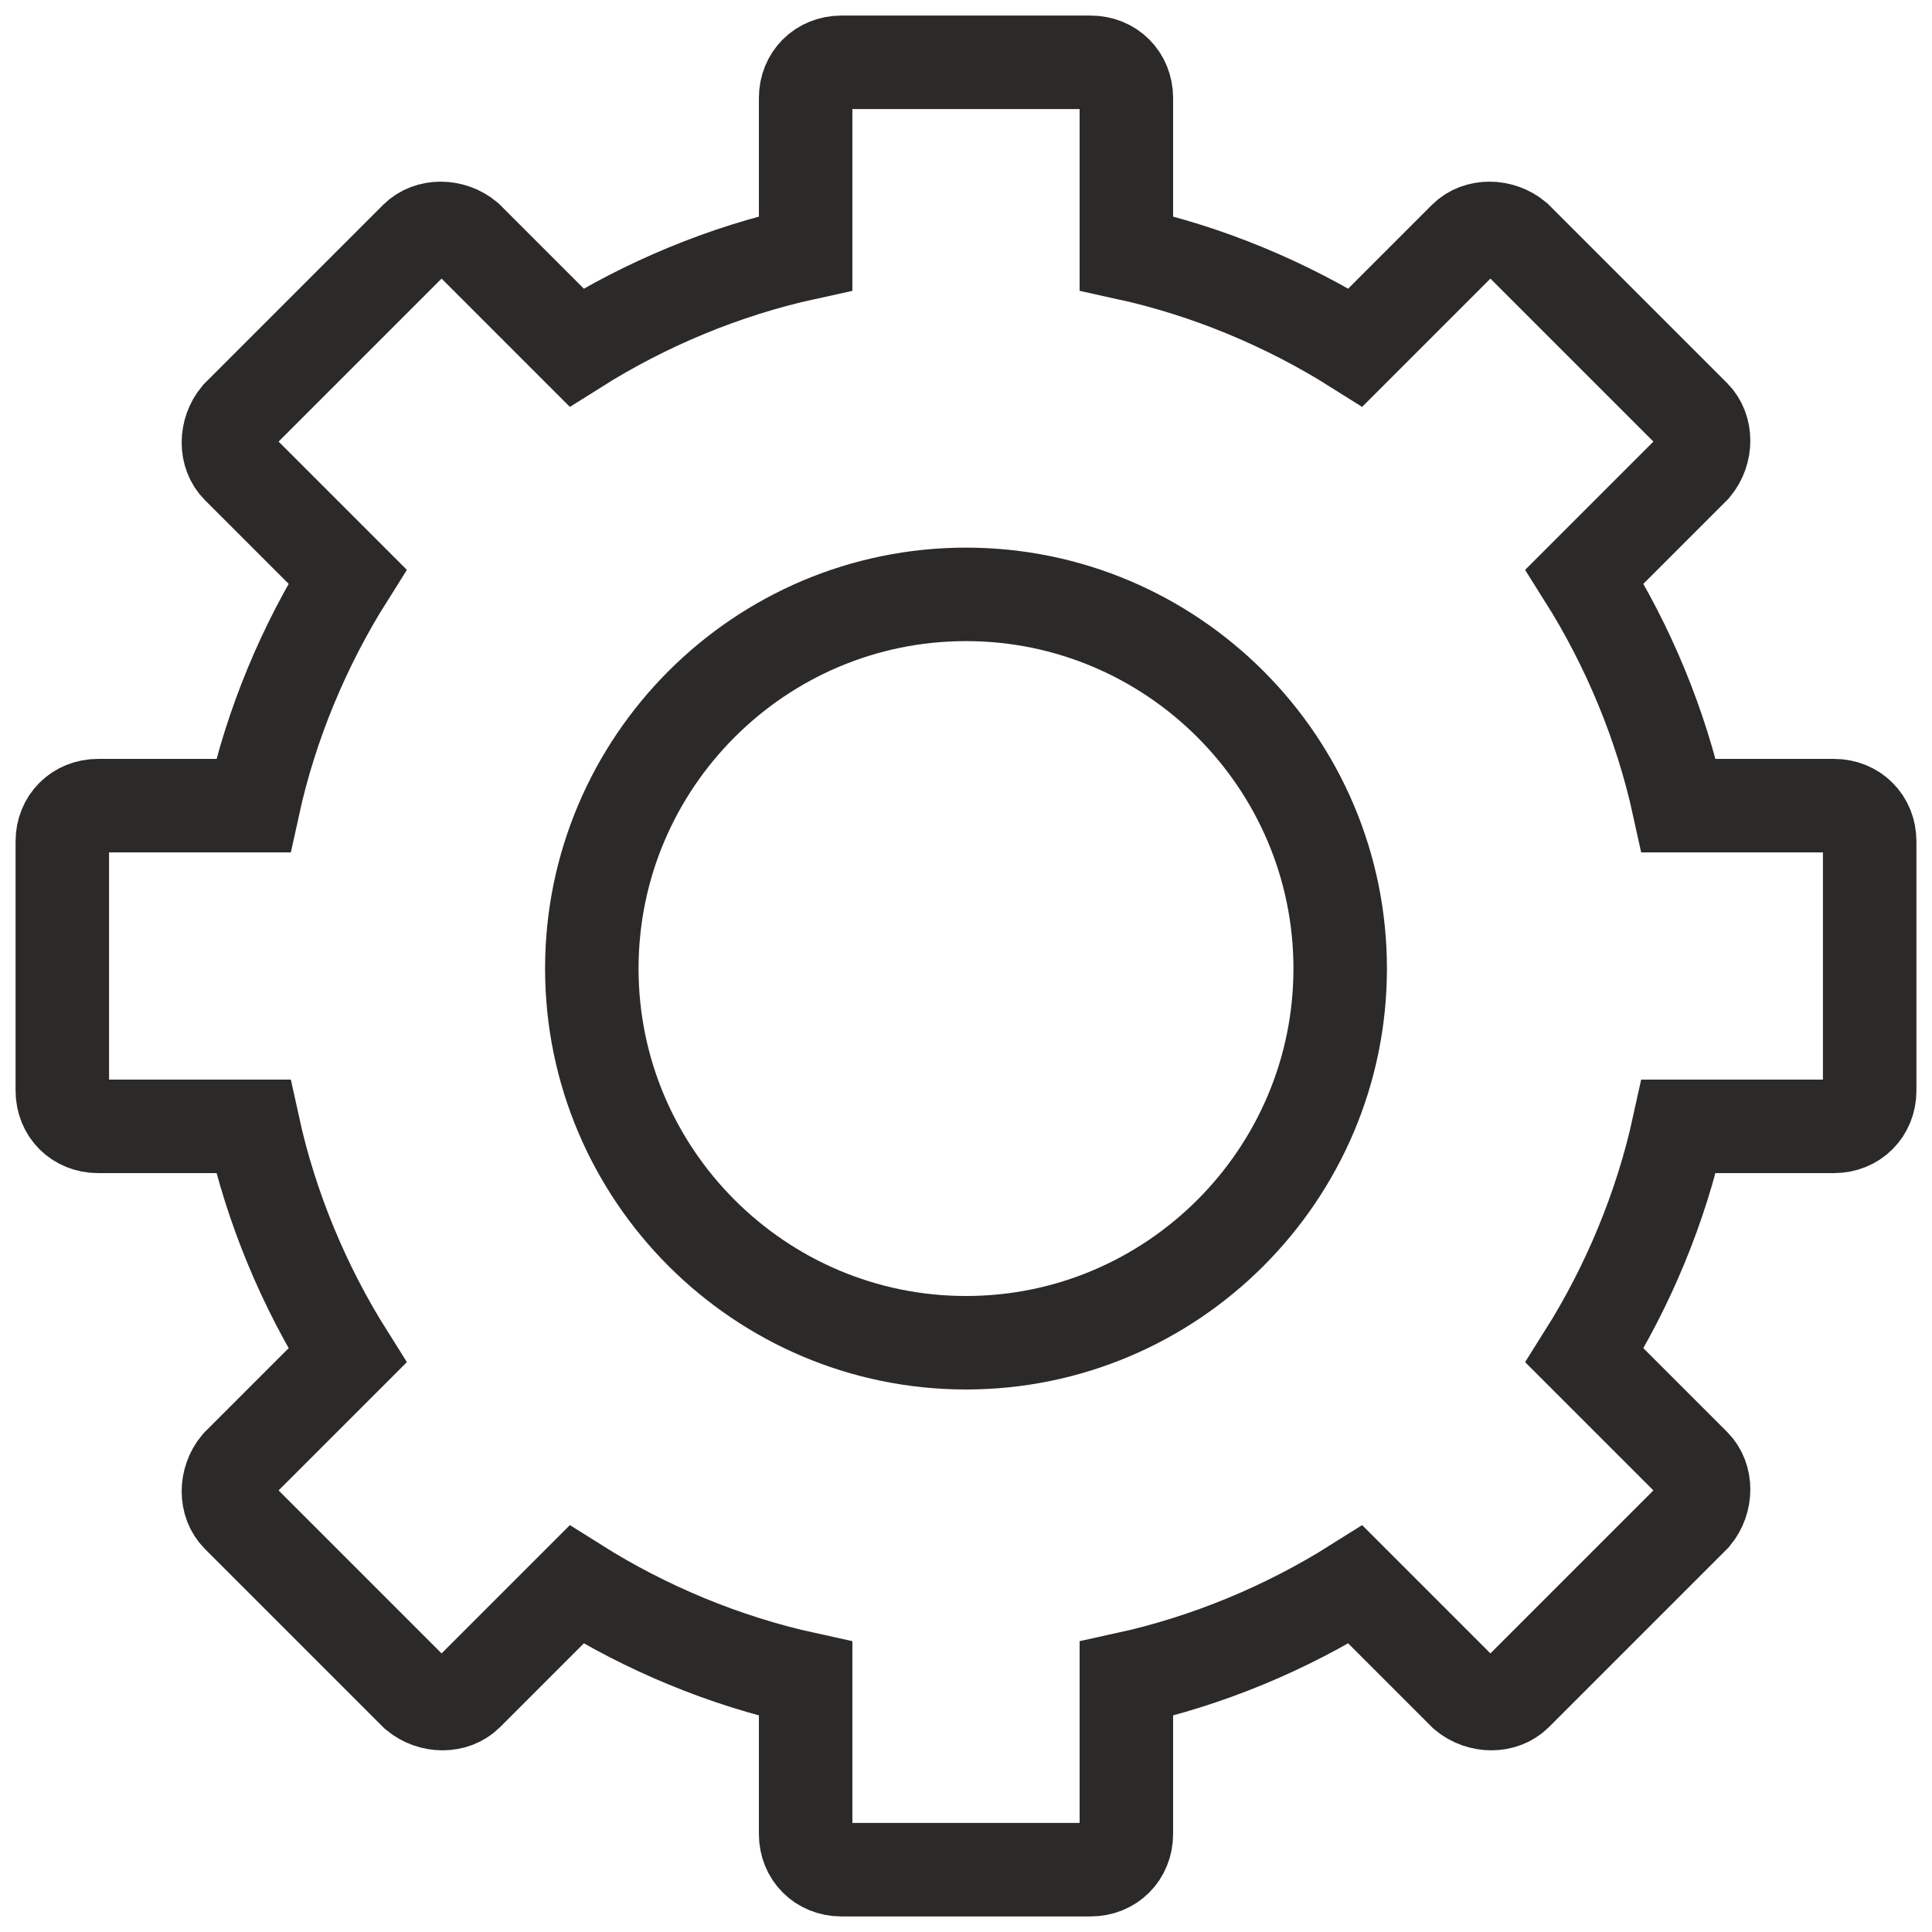
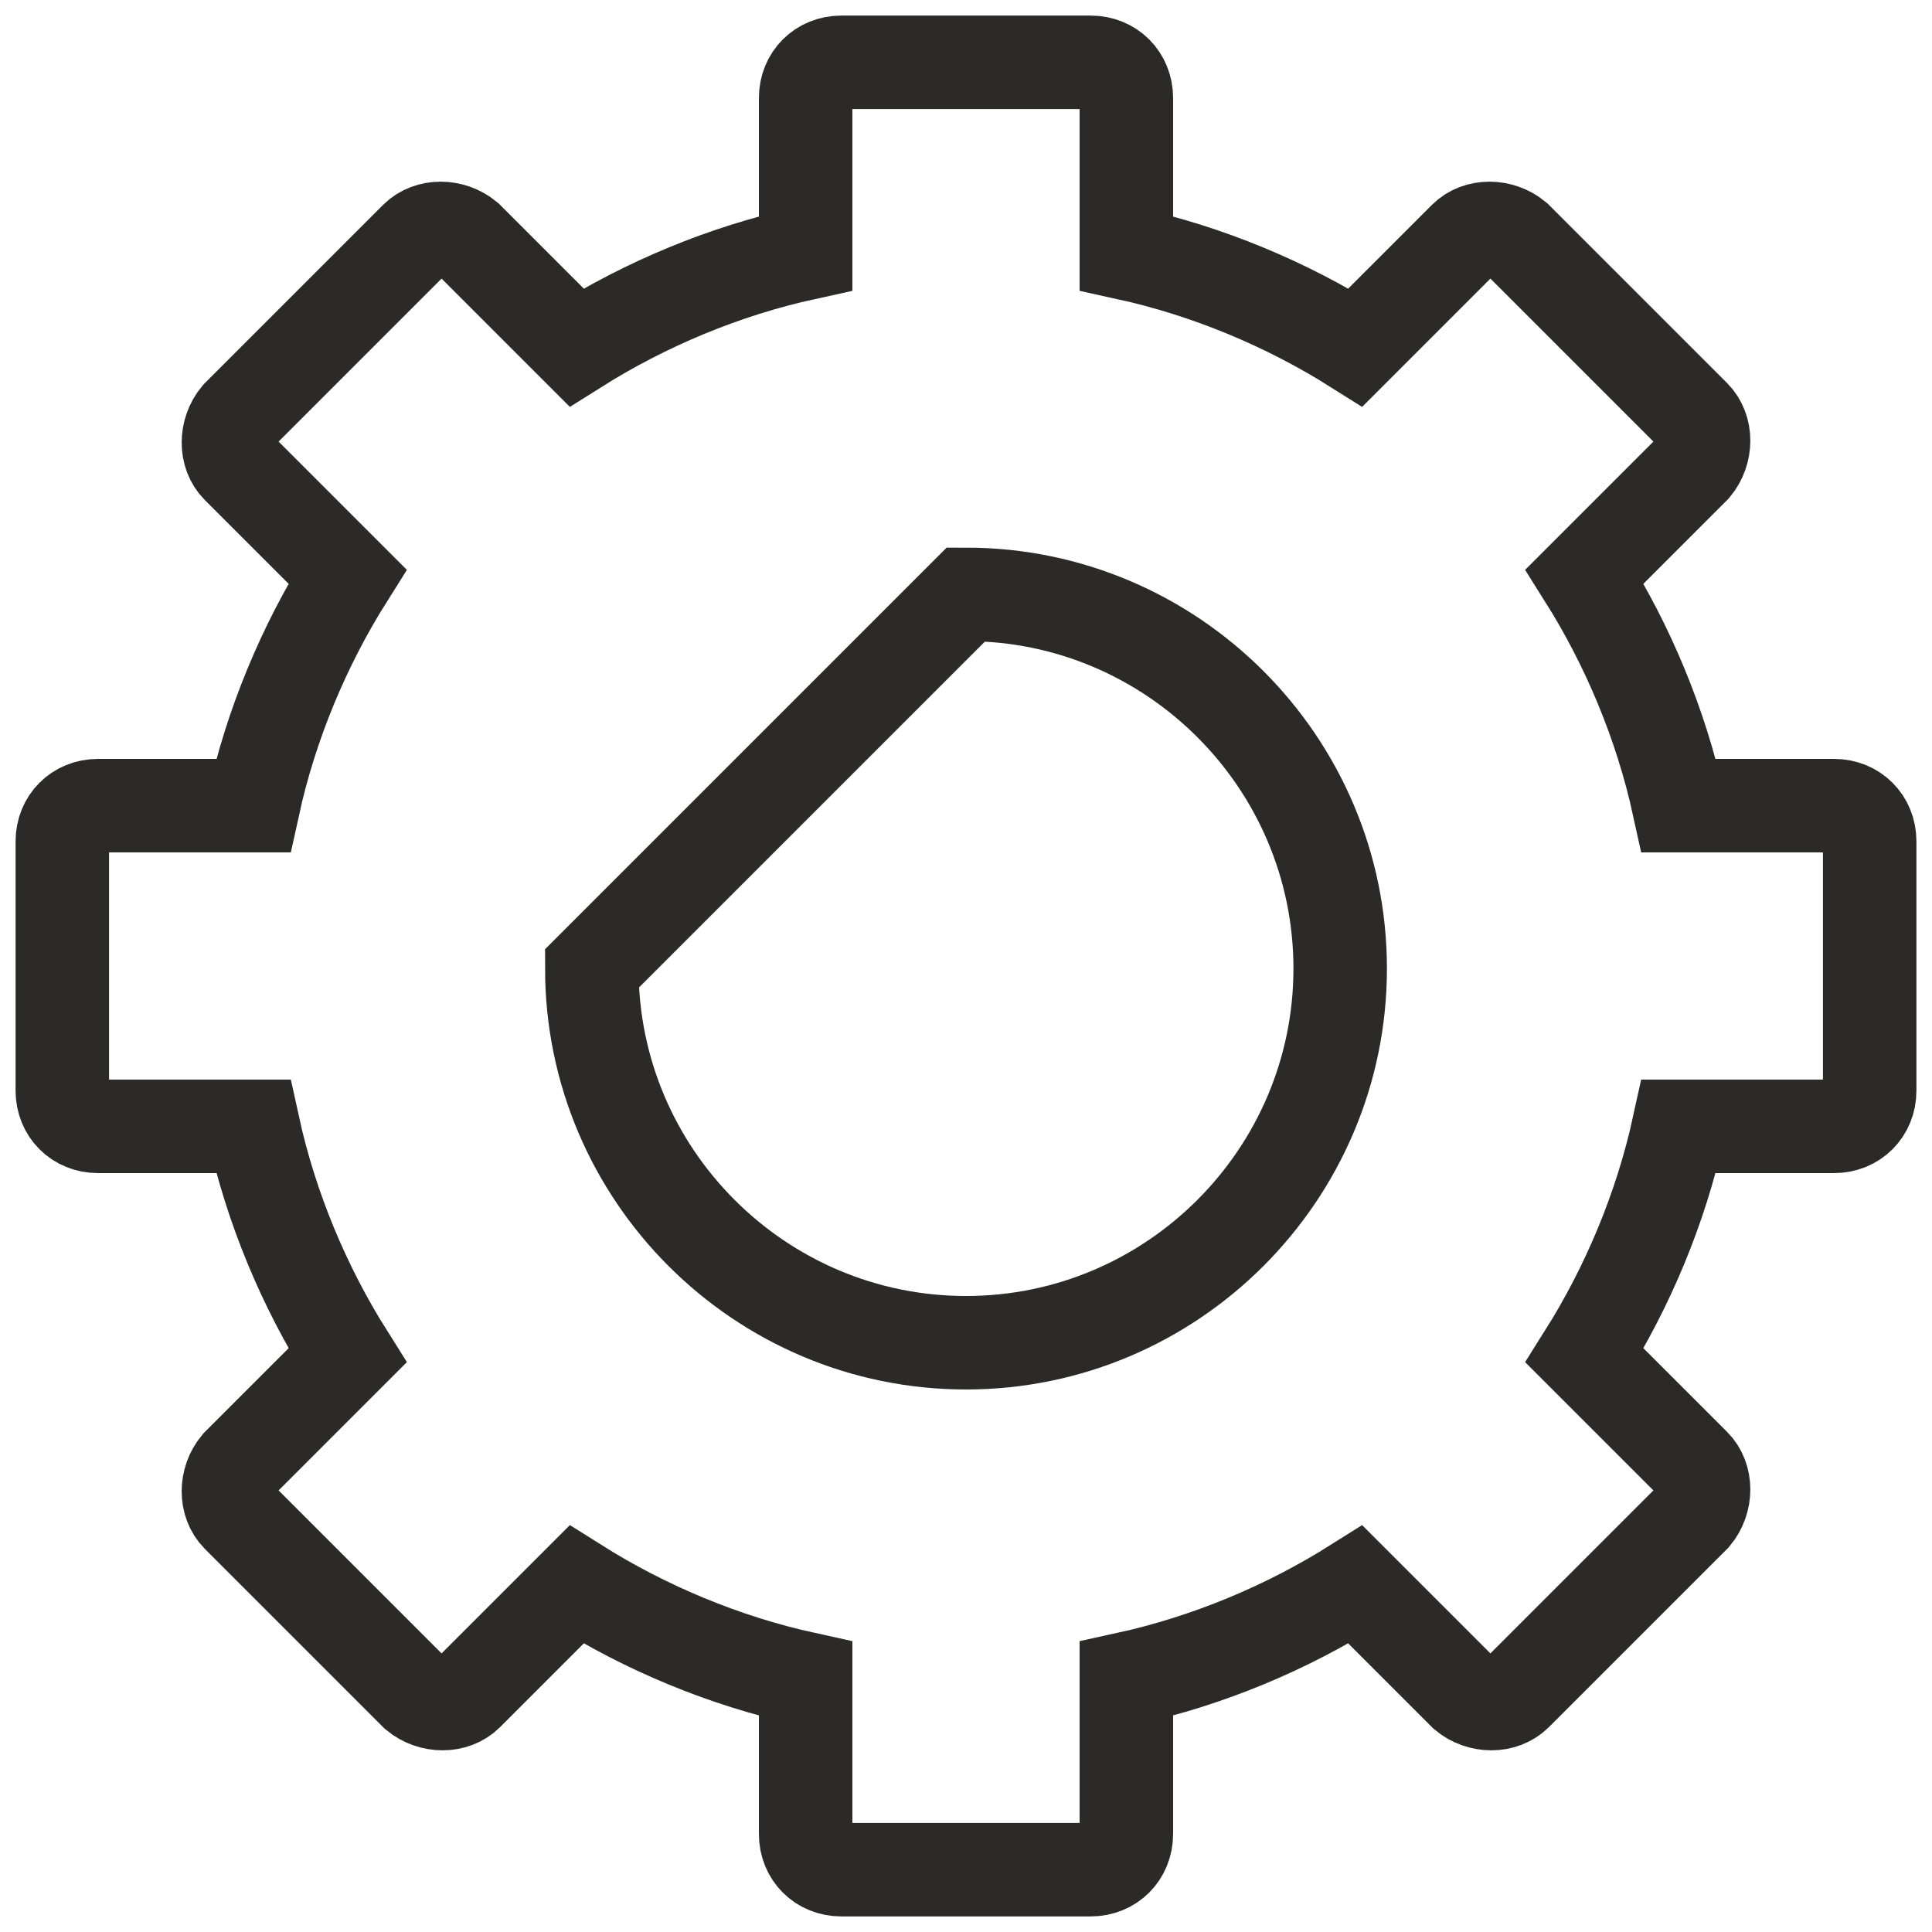
<svg xmlns="http://www.w3.org/2000/svg" width="31" height="31" viewBox="0 0 31 31" fill="none">
-   <path fill-rule="evenodd" clip-rule="evenodd" d="M13.499 1H17.501C17.828 1 18.073 1.245 18.073 1.572V4.063C19.38 4.349 20.646 4.88 21.749 5.575L23.506 3.818C23.71 3.614 24.078 3.614 24.323 3.818L27.182 6.677C27.386 6.882 27.386 7.249 27.182 7.494L25.425 9.251C26.12 10.354 26.651 11.62 26.937 12.927H29.428C29.755 12.927 30 13.172 30 13.499V17.501C30 17.828 29.755 18.073 29.428 18.073H26.937C26.651 19.38 26.12 20.646 25.425 21.749L27.182 23.506C27.386 23.71 27.386 24.078 27.182 24.323L24.323 27.182C24.118 27.386 23.751 27.386 23.506 27.182L21.749 25.425C20.646 26.12 19.38 26.651 18.073 26.937V29.428C18.073 29.755 17.828 30 17.501 30H13.499C13.172 30 12.927 29.755 12.927 29.428V26.937C11.62 26.651 10.354 26.12 9.251 25.425L7.494 27.182C7.29 27.386 6.923 27.386 6.677 27.182L3.818 24.323C3.614 24.118 3.614 23.751 3.818 23.506L5.575 21.749C4.88 20.646 4.349 19.38 4.063 18.073H1.572C1.245 18.073 1 17.828 1 17.501V13.499C1 13.172 1.245 12.927 1.572 12.927H4.063C4.349 11.62 4.88 10.354 5.575 9.251L3.818 7.494C3.614 7.29 3.614 6.923 3.818 6.677L6.677 3.818C6.882 3.614 7.249 3.614 7.494 3.818L9.251 5.575C10.354 4.88 11.62 4.349 12.927 4.063V1.572C12.927 1.245 13.172 1 13.499 1V1ZM15.5 9.537C18.808 9.537 21.504 12.232 21.504 15.541C21.504 18.849 18.808 21.545 15.5 21.545C12.191 21.545 9.496 18.849 9.496 15.541C9.496 12.232 12.191 9.537 15.5 9.537Z" stroke="#2B2A29" stroke-width="1.5" stroke-miterlimit="22.926" />
+   <path fill-rule="evenodd" clip-rule="evenodd" d="M13.499 1H17.501C17.828 1 18.073 1.245 18.073 1.572V4.063C19.38 4.349 20.646 4.88 21.749 5.575L23.506 3.818C23.71 3.614 24.078 3.614 24.323 3.818L27.182 6.677C27.386 6.882 27.386 7.249 27.182 7.494L25.425 9.251C26.12 10.354 26.651 11.62 26.937 12.927H29.428C29.755 12.927 30 13.172 30 13.499V17.501C30 17.828 29.755 18.073 29.428 18.073H26.937C26.651 19.38 26.12 20.646 25.425 21.749L27.182 23.506C27.386 23.71 27.386 24.078 27.182 24.323L24.323 27.182C24.118 27.386 23.751 27.386 23.506 27.182L21.749 25.425C20.646 26.12 19.38 26.651 18.073 26.937V29.428C18.073 29.755 17.828 30 17.501 30H13.499C13.172 30 12.927 29.755 12.927 29.428V26.937C11.62 26.651 10.354 26.12 9.251 25.425L7.494 27.182C7.29 27.386 6.923 27.386 6.677 27.182L3.818 24.323C3.614 24.118 3.614 23.751 3.818 23.506L5.575 21.749C4.88 20.646 4.349 19.38 4.063 18.073H1.572C1.245 18.073 1 17.828 1 17.501V13.499C1 13.172 1.245 12.927 1.572 12.927H4.063C4.349 11.62 4.88 10.354 5.575 9.251L3.818 7.494C3.614 7.29 3.614 6.923 3.818 6.677L6.677 3.818C6.882 3.614 7.249 3.614 7.494 3.818L9.251 5.575C10.354 4.88 11.62 4.349 12.927 4.063V1.572C12.927 1.245 13.172 1 13.499 1V1ZM15.5 9.537C18.808 9.537 21.504 12.232 21.504 15.541C21.504 18.849 18.808 21.545 15.5 21.545C12.191 21.545 9.496 18.849 9.496 15.541Z" stroke="#2B2A29" stroke-width="1.5" stroke-miterlimit="22.926" />
</svg>